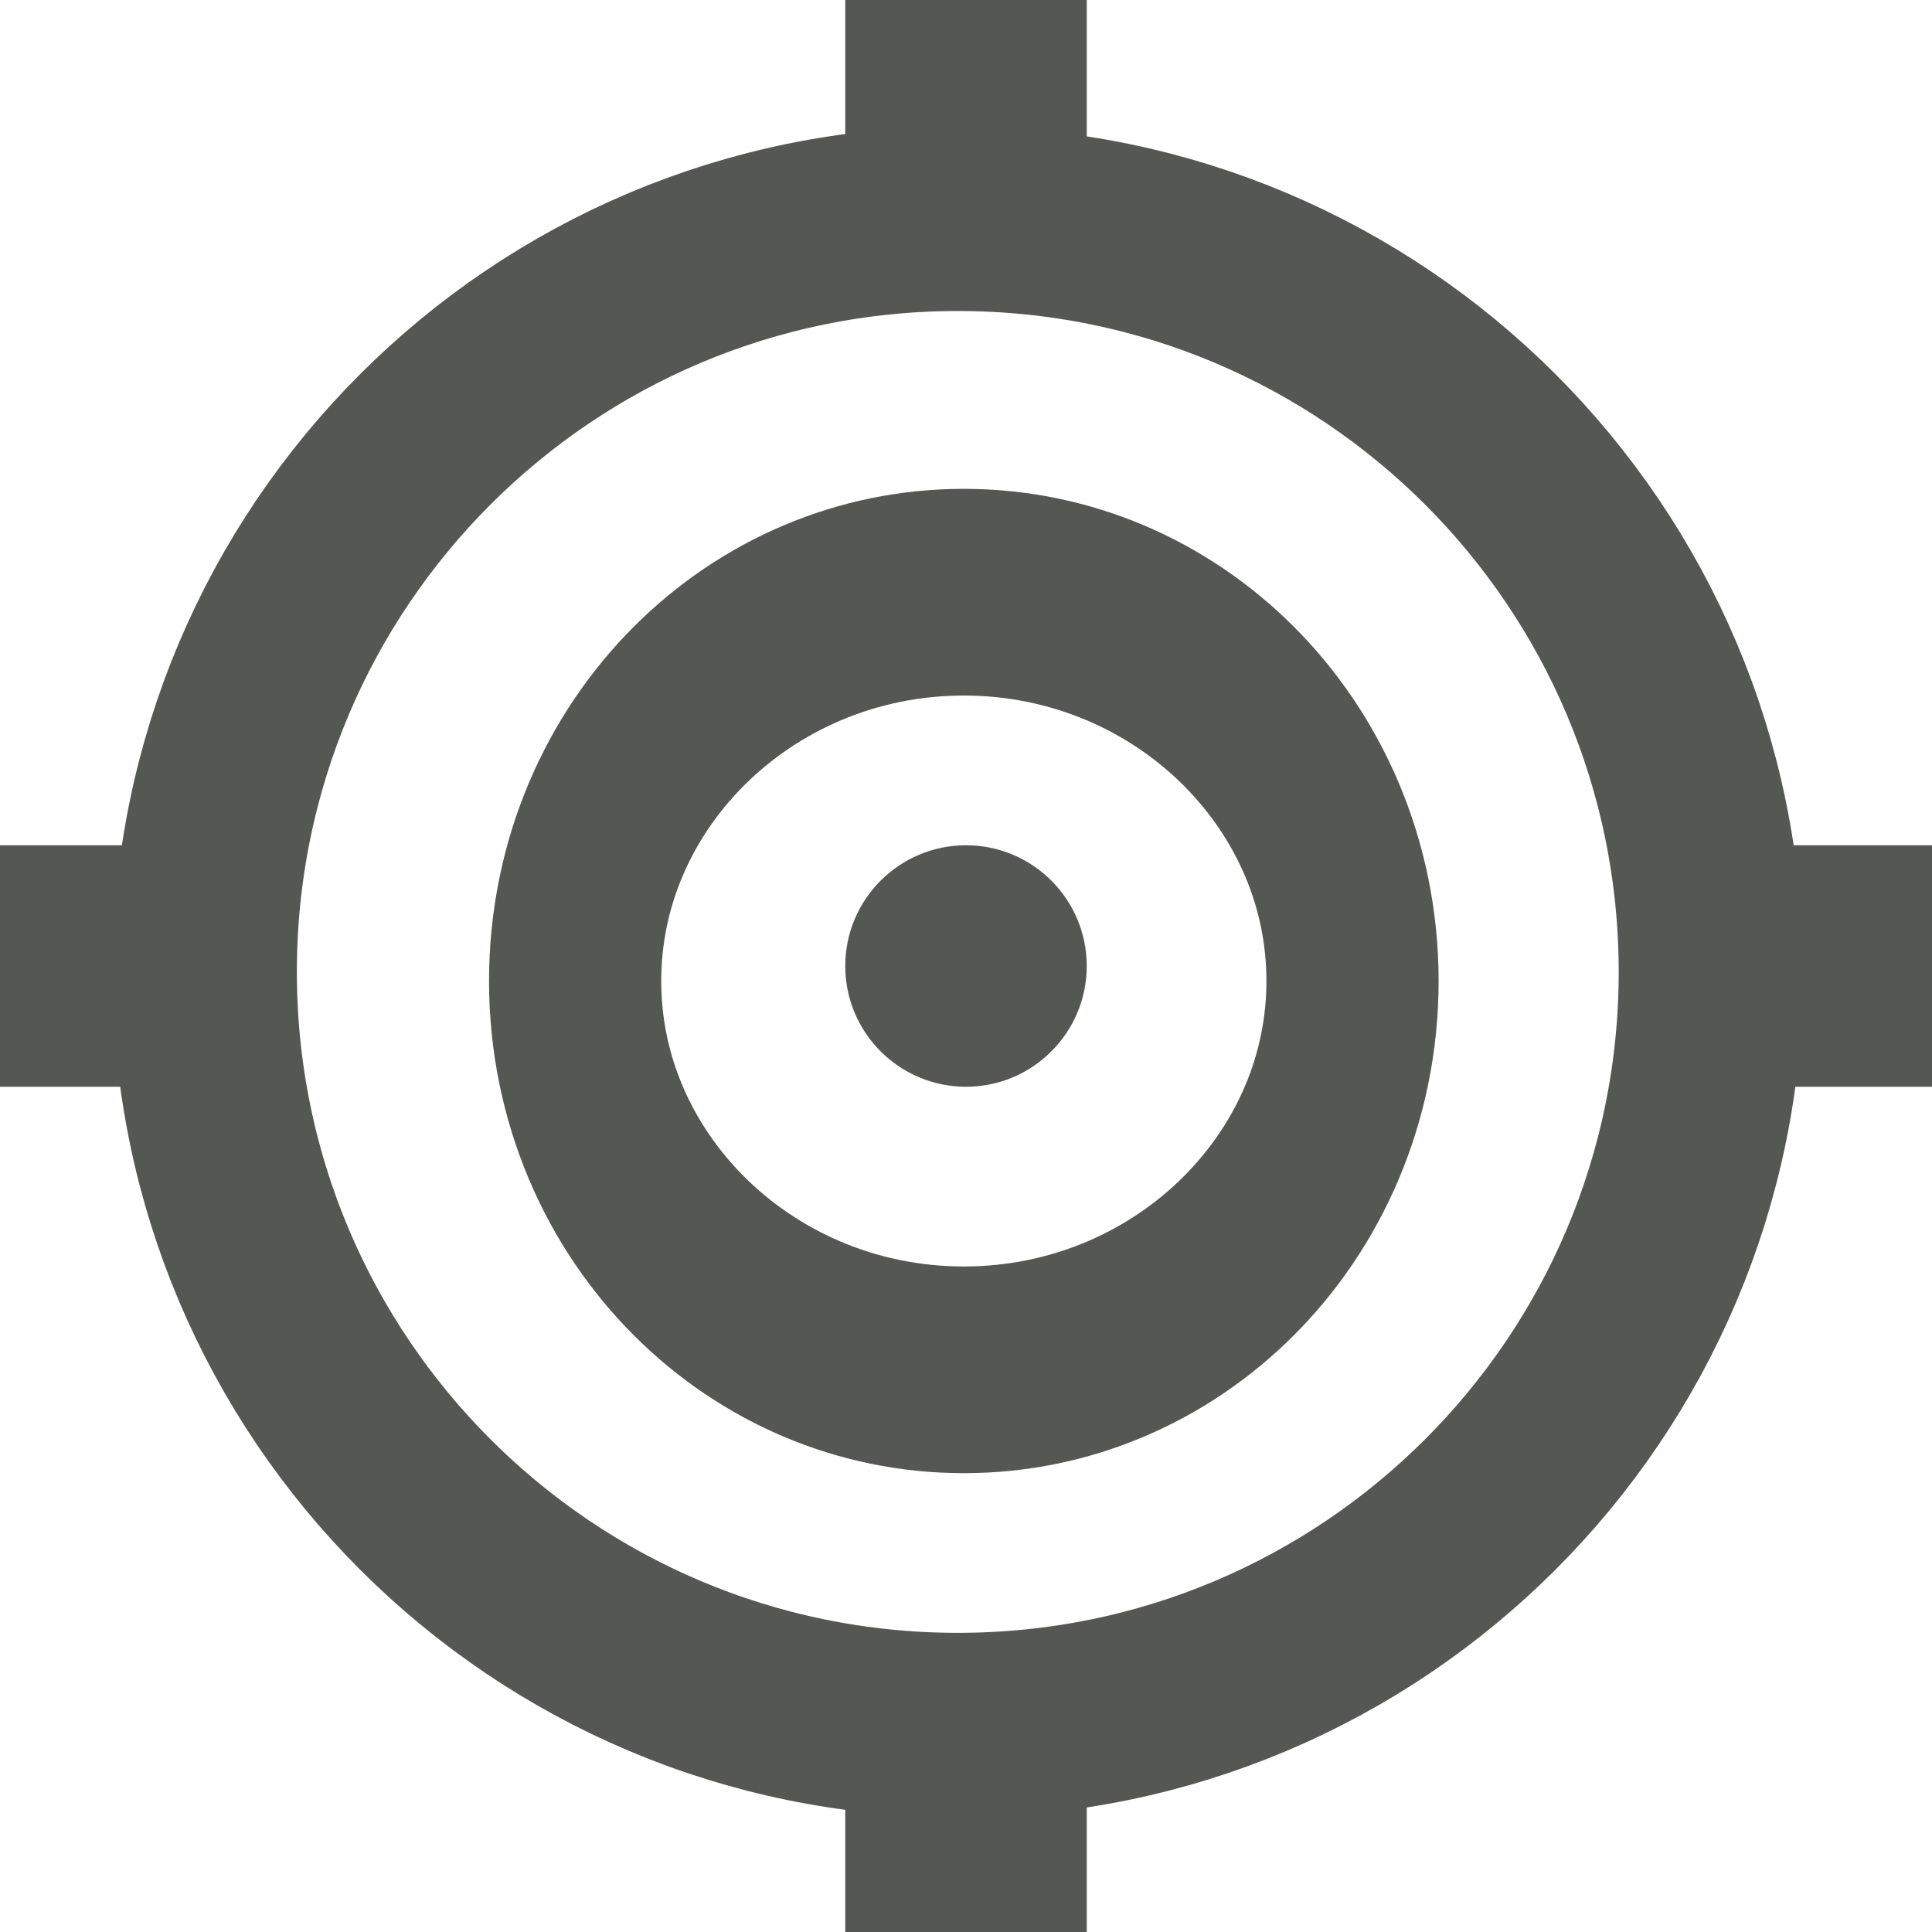
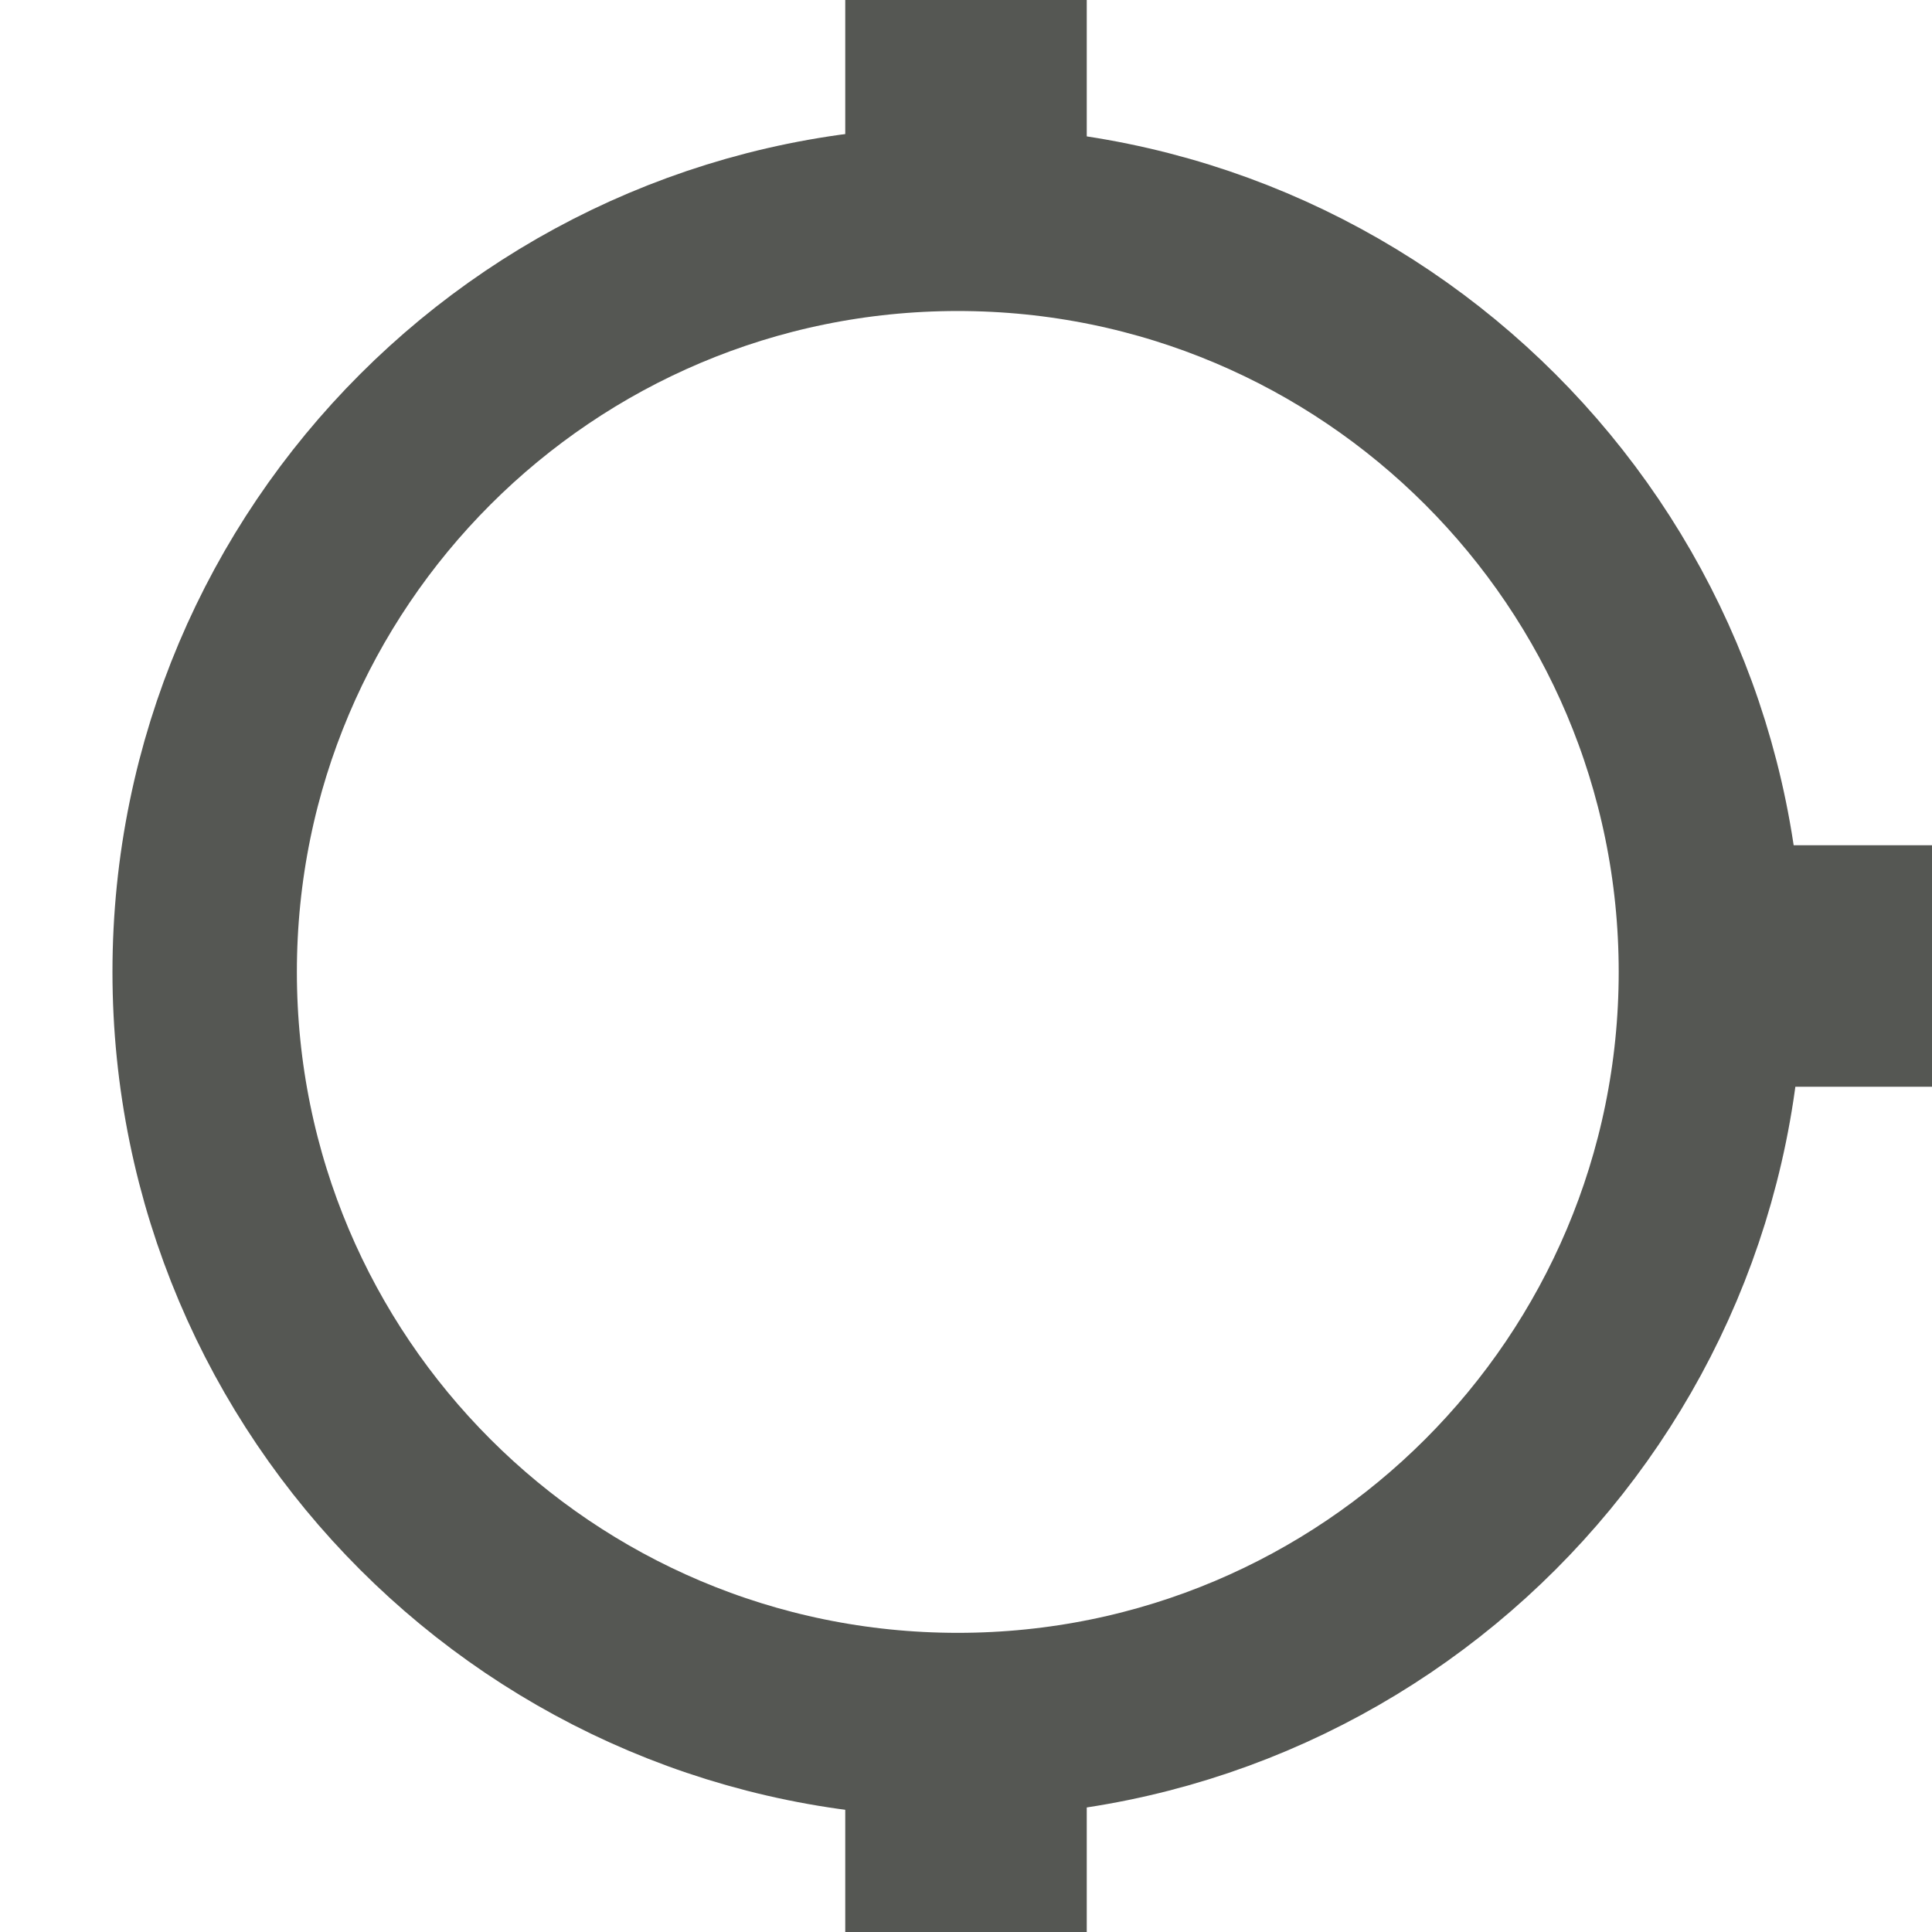
<svg xmlns="http://www.w3.org/2000/svg" xmlns:ns1="http://www.inkscape.org/namespaces/inkscape" xmlns:ns2="http://sodipodi.sourceforge.net/DTD/sodipodi-0.dtd" width="16" height="16" id="svg3991" version="1.1" ns1:version="0.48.4 r9939" ns2:docname="analyze-factor-analysis.svg">
  <title id="title4018">GNU PSPP flat icon set</title>
  <defs id="defs3993" />
  <ns2:namedview id="base" pagecolor="#ffffff" bordercolor="#666666" borderopacity="1.0" ns1:pageopacity="0.0" ns1:pageshadow="2" ns1:zoom="22.4" ns1:cx="8" ns1:cy="6.1783041" ns1:document-units="px" ns1:current-layer="layer1" showgrid="true" ns1:window-width="683" ns1:window-height="709" ns1:window-x="0" ns1:window-y="27" ns1:window-maximized="0" showborder="false" ns1:snap-bbox="true">
    <ns1:grid type="xygrid" id="grid2983" empspacing="5" visible="true" enabled="true" snapvisiblegridlinesonly="true" />
    <ns2:guide position="0,0" orientation="0,16" id="guide2985" />
    <ns2:guide position="16,0" orientation="-16,0" id="guide2987" />
    <ns2:guide position="16,16" orientation="0,-16" id="guide2989" />
    <ns2:guide position="0,16" orientation="16,0" id="guide2991" />
  </ns2:namedview>
  <g ns1:label="Layer 1" ns1:groupmode="layer" id="layer1" transform="translate(0,-1036.362)">
    <g transform="translate(380,775)" style="display:inline" id="g5172">
      <rect y="261.362" x="-373" height="2" width="2" id="rect6168" style="fill:#555753;fill-opacity:1;stroke:none" />
      <rect y="268.362" x="-366" height="2" width="2" id="rect6168-4" style="fill:#555753;fill-opacity:1;stroke:none;display:inline" />
-       <rect y="268.362" x="-380" height="2" width="2" id="rect6168-49" style="fill:#555753;fill-opacity:1;stroke:none;display:inline" />
      <rect y="275.362" x="-373" height="2" width="2" id="rect6168-5" style="fill:#555753;fill-opacity:1;stroke:none;display:inline" />
      <path transform="matrix(1.782,0,0,1.782,288.163,-211.483)" d="m -367,269.862 c 0,1.933 -1.567,3.5 -3.5,3.5 -1.933,0 -3.5,-1.567 -3.5,-3.5 0,-1.933 1.567,-3.5 3.5,-3.5 1.933,0 3.5,1.567 3.5,3.5 z" ns2:ry="3.5" ns2:rx="3.5" ns2:cy="269.86218" ns2:cx="-370.5" id="path4626" style="fill:none;stroke:#555753;stroke-width:0.857;stroke-miterlimit:4;stroke-opacity:1;stroke-dasharray:none" ns2:type="arc" />
-       <path transform="matrix(1.073,0,0,1.288,27.138,-78.096)" d="m -369,269.862 c 0,1.381 -1.343,2.5 -3,2.5 -1.657,0 -3,-1.119 -3,-2.5 0,-1.381 1.343,-2.5 3,-2.5 1.657,0 3,1.119 3,2.5 z" ns2:ry="2.5" ns2:rx="3" ns2:cy="269.86218" ns2:cx="-372" id="path4628" style="fill:none;stroke:#555753;stroke-width:1.329;stroke-linecap:round;stroke-linejoin:round;stroke-miterlimit:4;stroke-opacity:1;stroke-dasharray:none" ns2:type="arc" />
-       <path transform="matrix(2,0,0,1,371,0)" d="m -371,269.362 c 0,0.552 -0.224,1 -0.5,1 -0.276,0 -0.5,-0.448 -0.5,-1 0,-0.552 0.224,-1 0.5,-1 0.276,0 0.5,0.448 0.5,1 z" ns2:ry="1" ns2:rx="0.5" ns2:cy="269.36218" ns2:cx="-371.5" id="path4631" style="fill:#555753;fill-opacity:1;stroke:none" ns2:type="arc" />
      <rect y="261.362" x="-380" height="16" width="16" id="rect5170" style="fill:none;stroke:none" />
    </g>
  </g>
</svg>